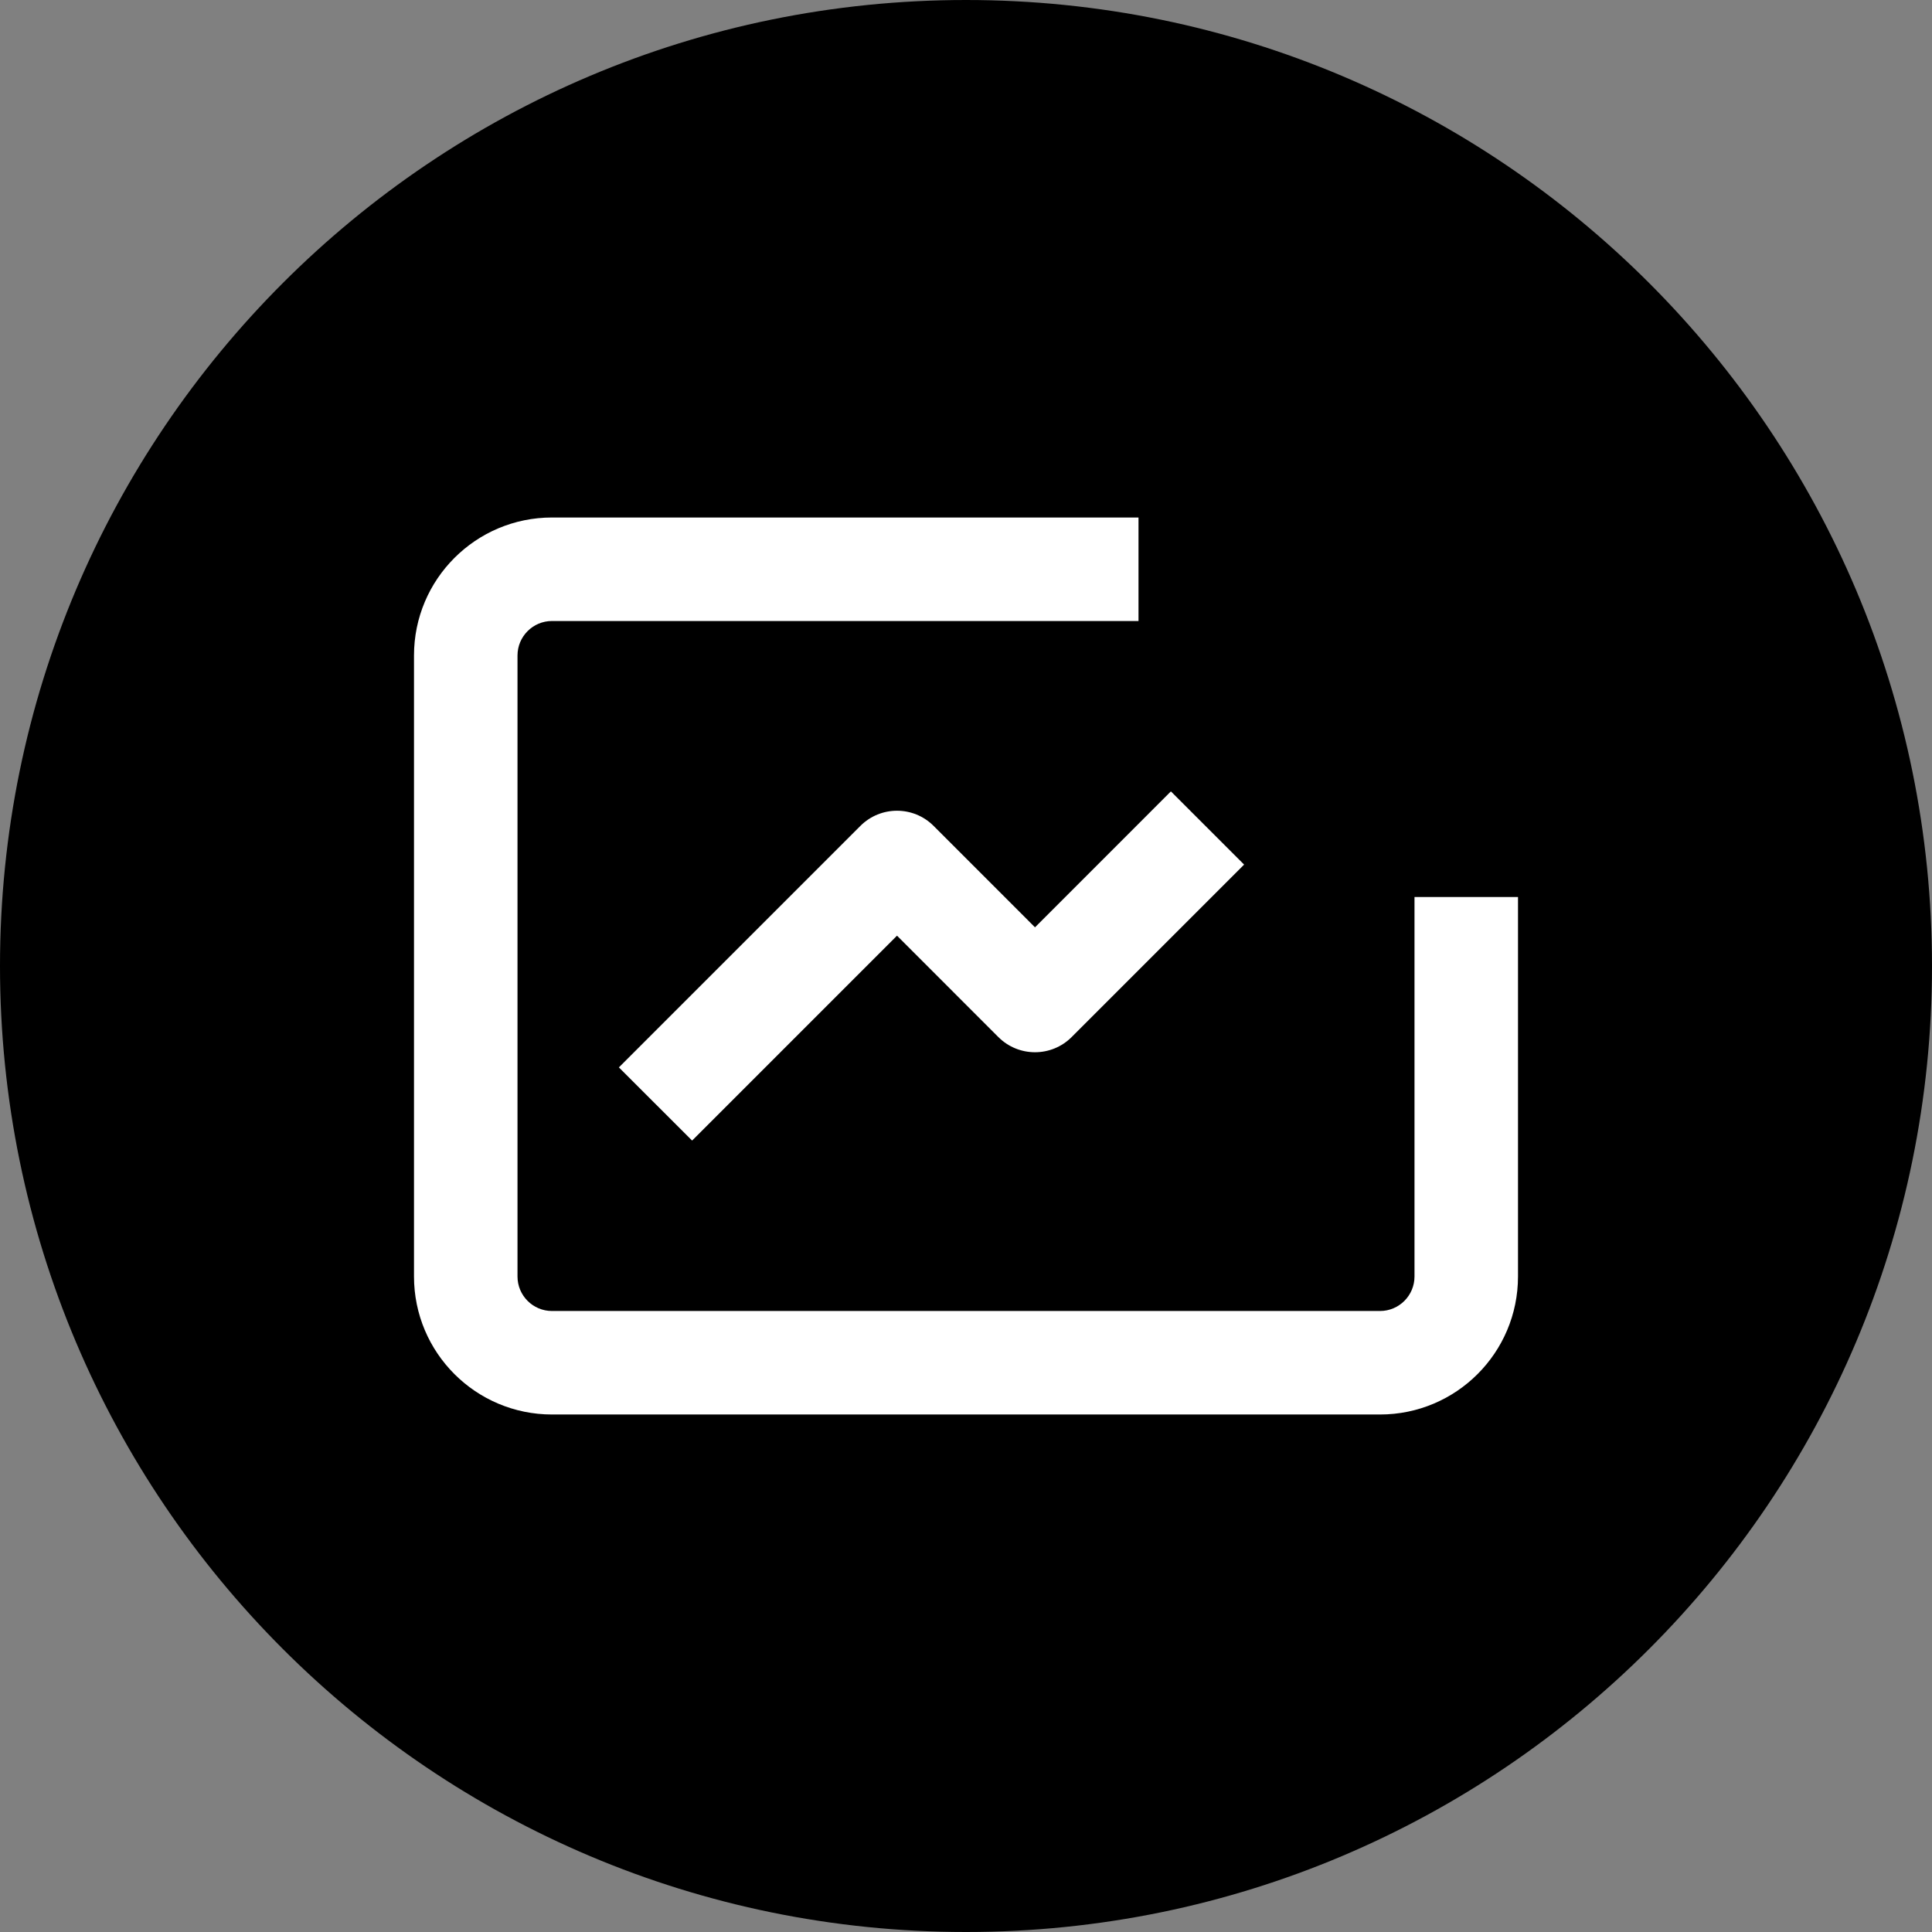
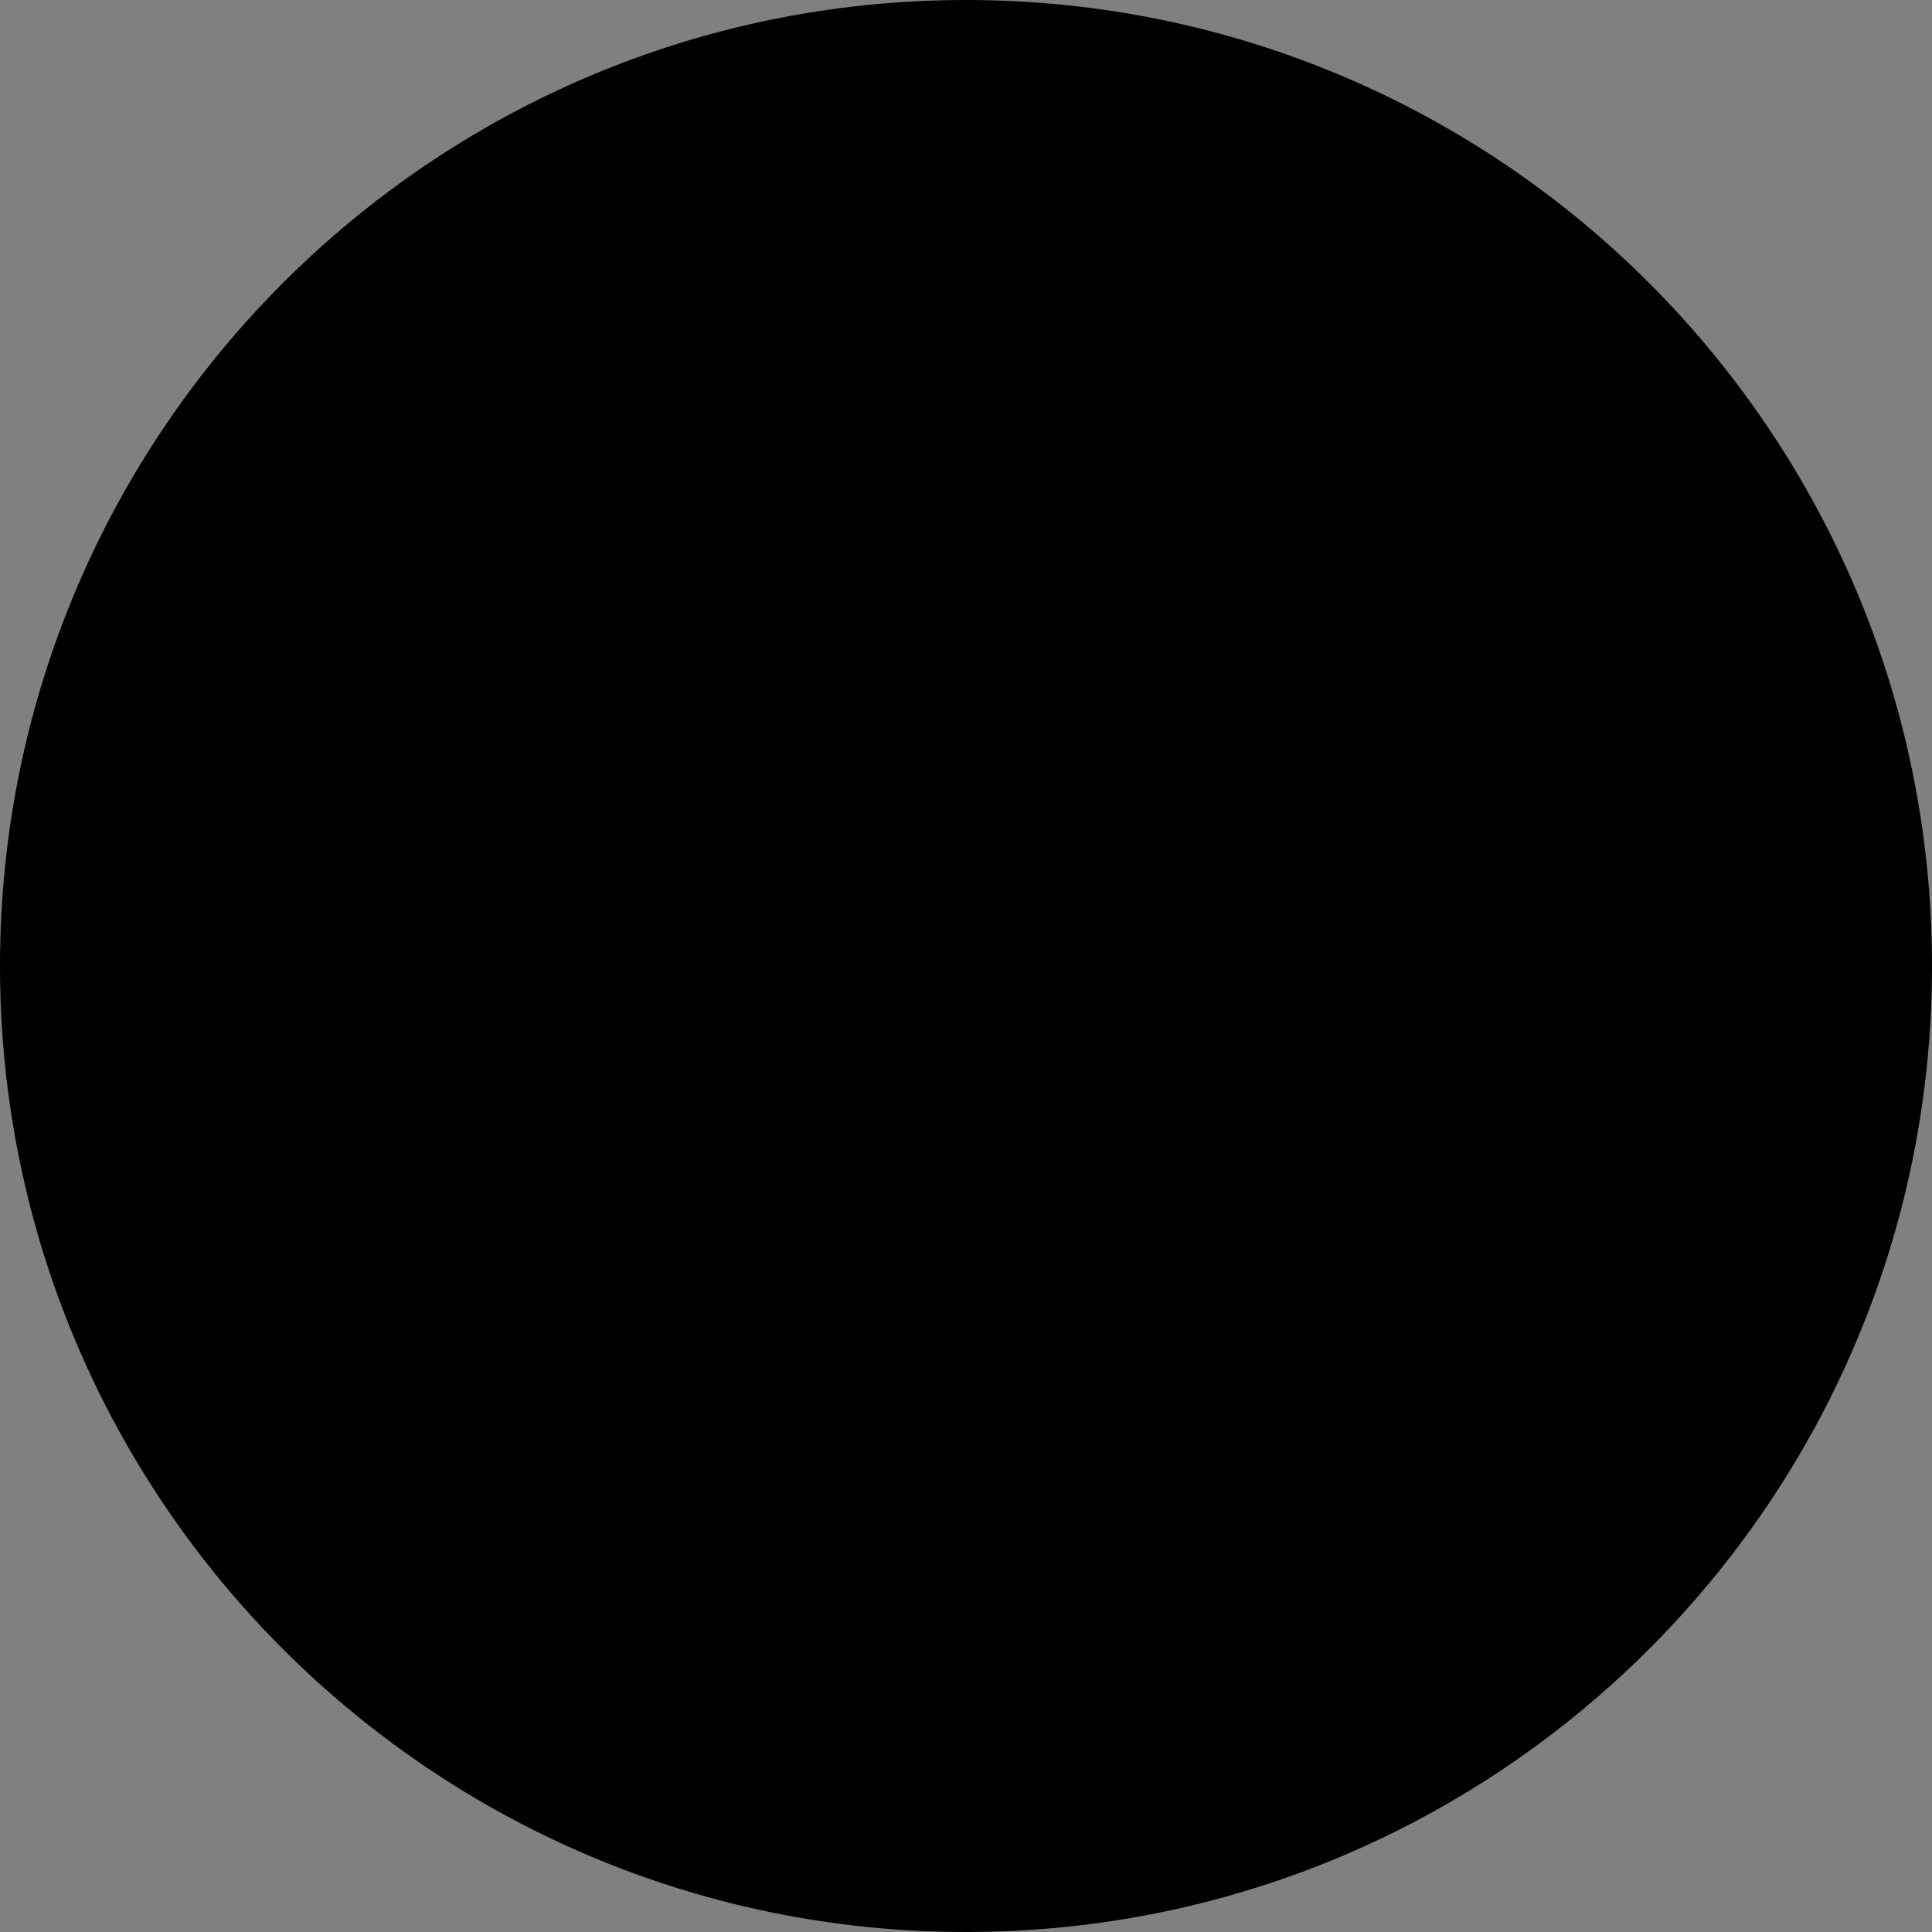
<svg xmlns="http://www.w3.org/2000/svg" width="56" height="56" viewBox="0 0 56 56" fill="none">
  <rect x="0" y="0" width="56" height="56" fill="#808080" stroke="none" />
  <g clip-path="url(#clip0_359_295)">
    <path d="M28 56C43.464 56 56 43.464 56 28C56 12.536 43.464 0 28 0C12.536 0 0 12.536 0 28C0 43.464 12.536 56 28 56Z" fill="#2B2E33" style="fill:#2B2E33;fill:color(display-p3 0.169 0.18 0.2);fill-opacity:1;" />
-     <path d="M16 15H33V18H16C15.448 18 15 18.448 15 19V37C15 37.552 15.448 38 16 38H40C40.552 38 41 37.552 41 37V26H44V37C44 39.209 42.209 41 40 41H16C13.791 41 12 39.209 12 37V19C12 16.791 13.791 15 16 15Z" fill="white" style="fill:white;fill-opacity:1;" />
-     <path d="M24.939 23.939L17.939 30.939L20.061 33.06L26 27.121L28.939 30.061C29.525 30.646 30.475 30.646 31.061 30.061L36.061 25.061L33.939 22.939L30 26.879L27.061 23.939C26.475 23.353 25.525 23.353 24.939 23.939Z" fill="white" style="fill:white;fill-opacity:1;" />
    <circle cx="40" cy="19" r="4" fill="#4DA300" style="fill:#4DA300;fill:color(display-p3 0.302 0.639 0);fill-opacity:1;" />
  </g>
  <defs>
    <clipPath id="clip0_359_295">
      <rect width="56" height="56" fill="white" style="fill:white;fill-opacity:1;" />
    </clipPath>
  </defs>
</svg>